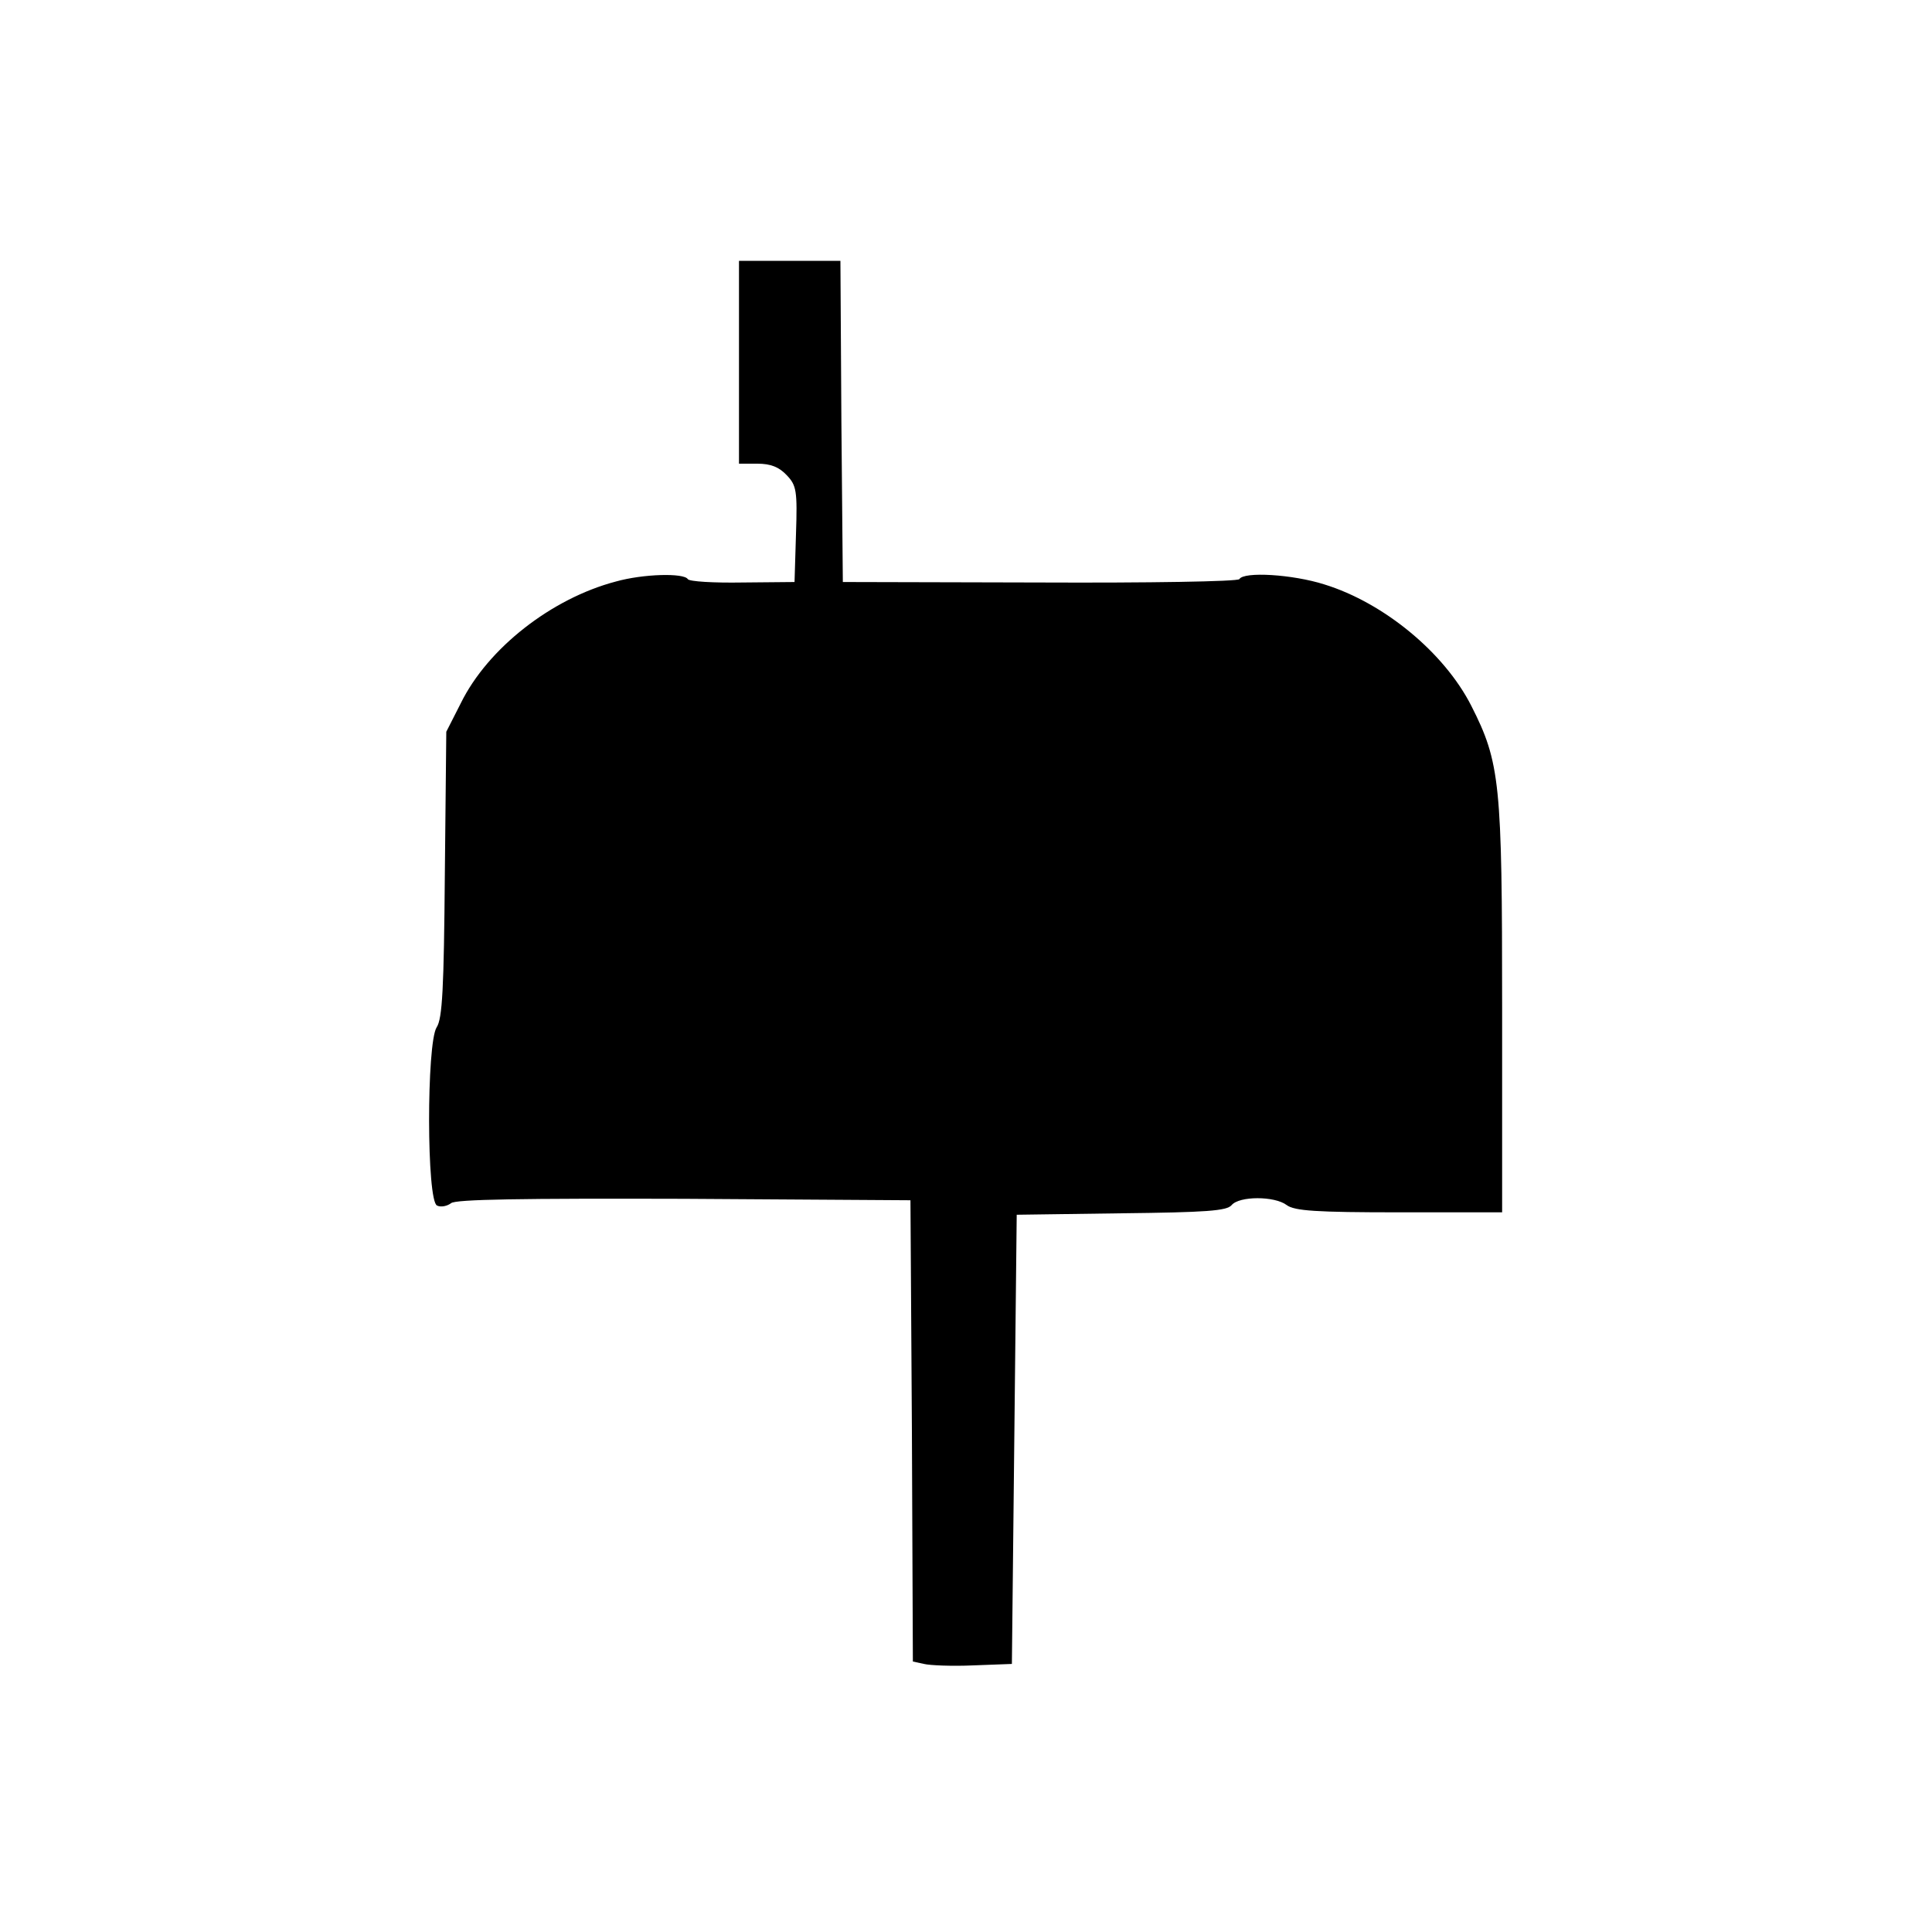
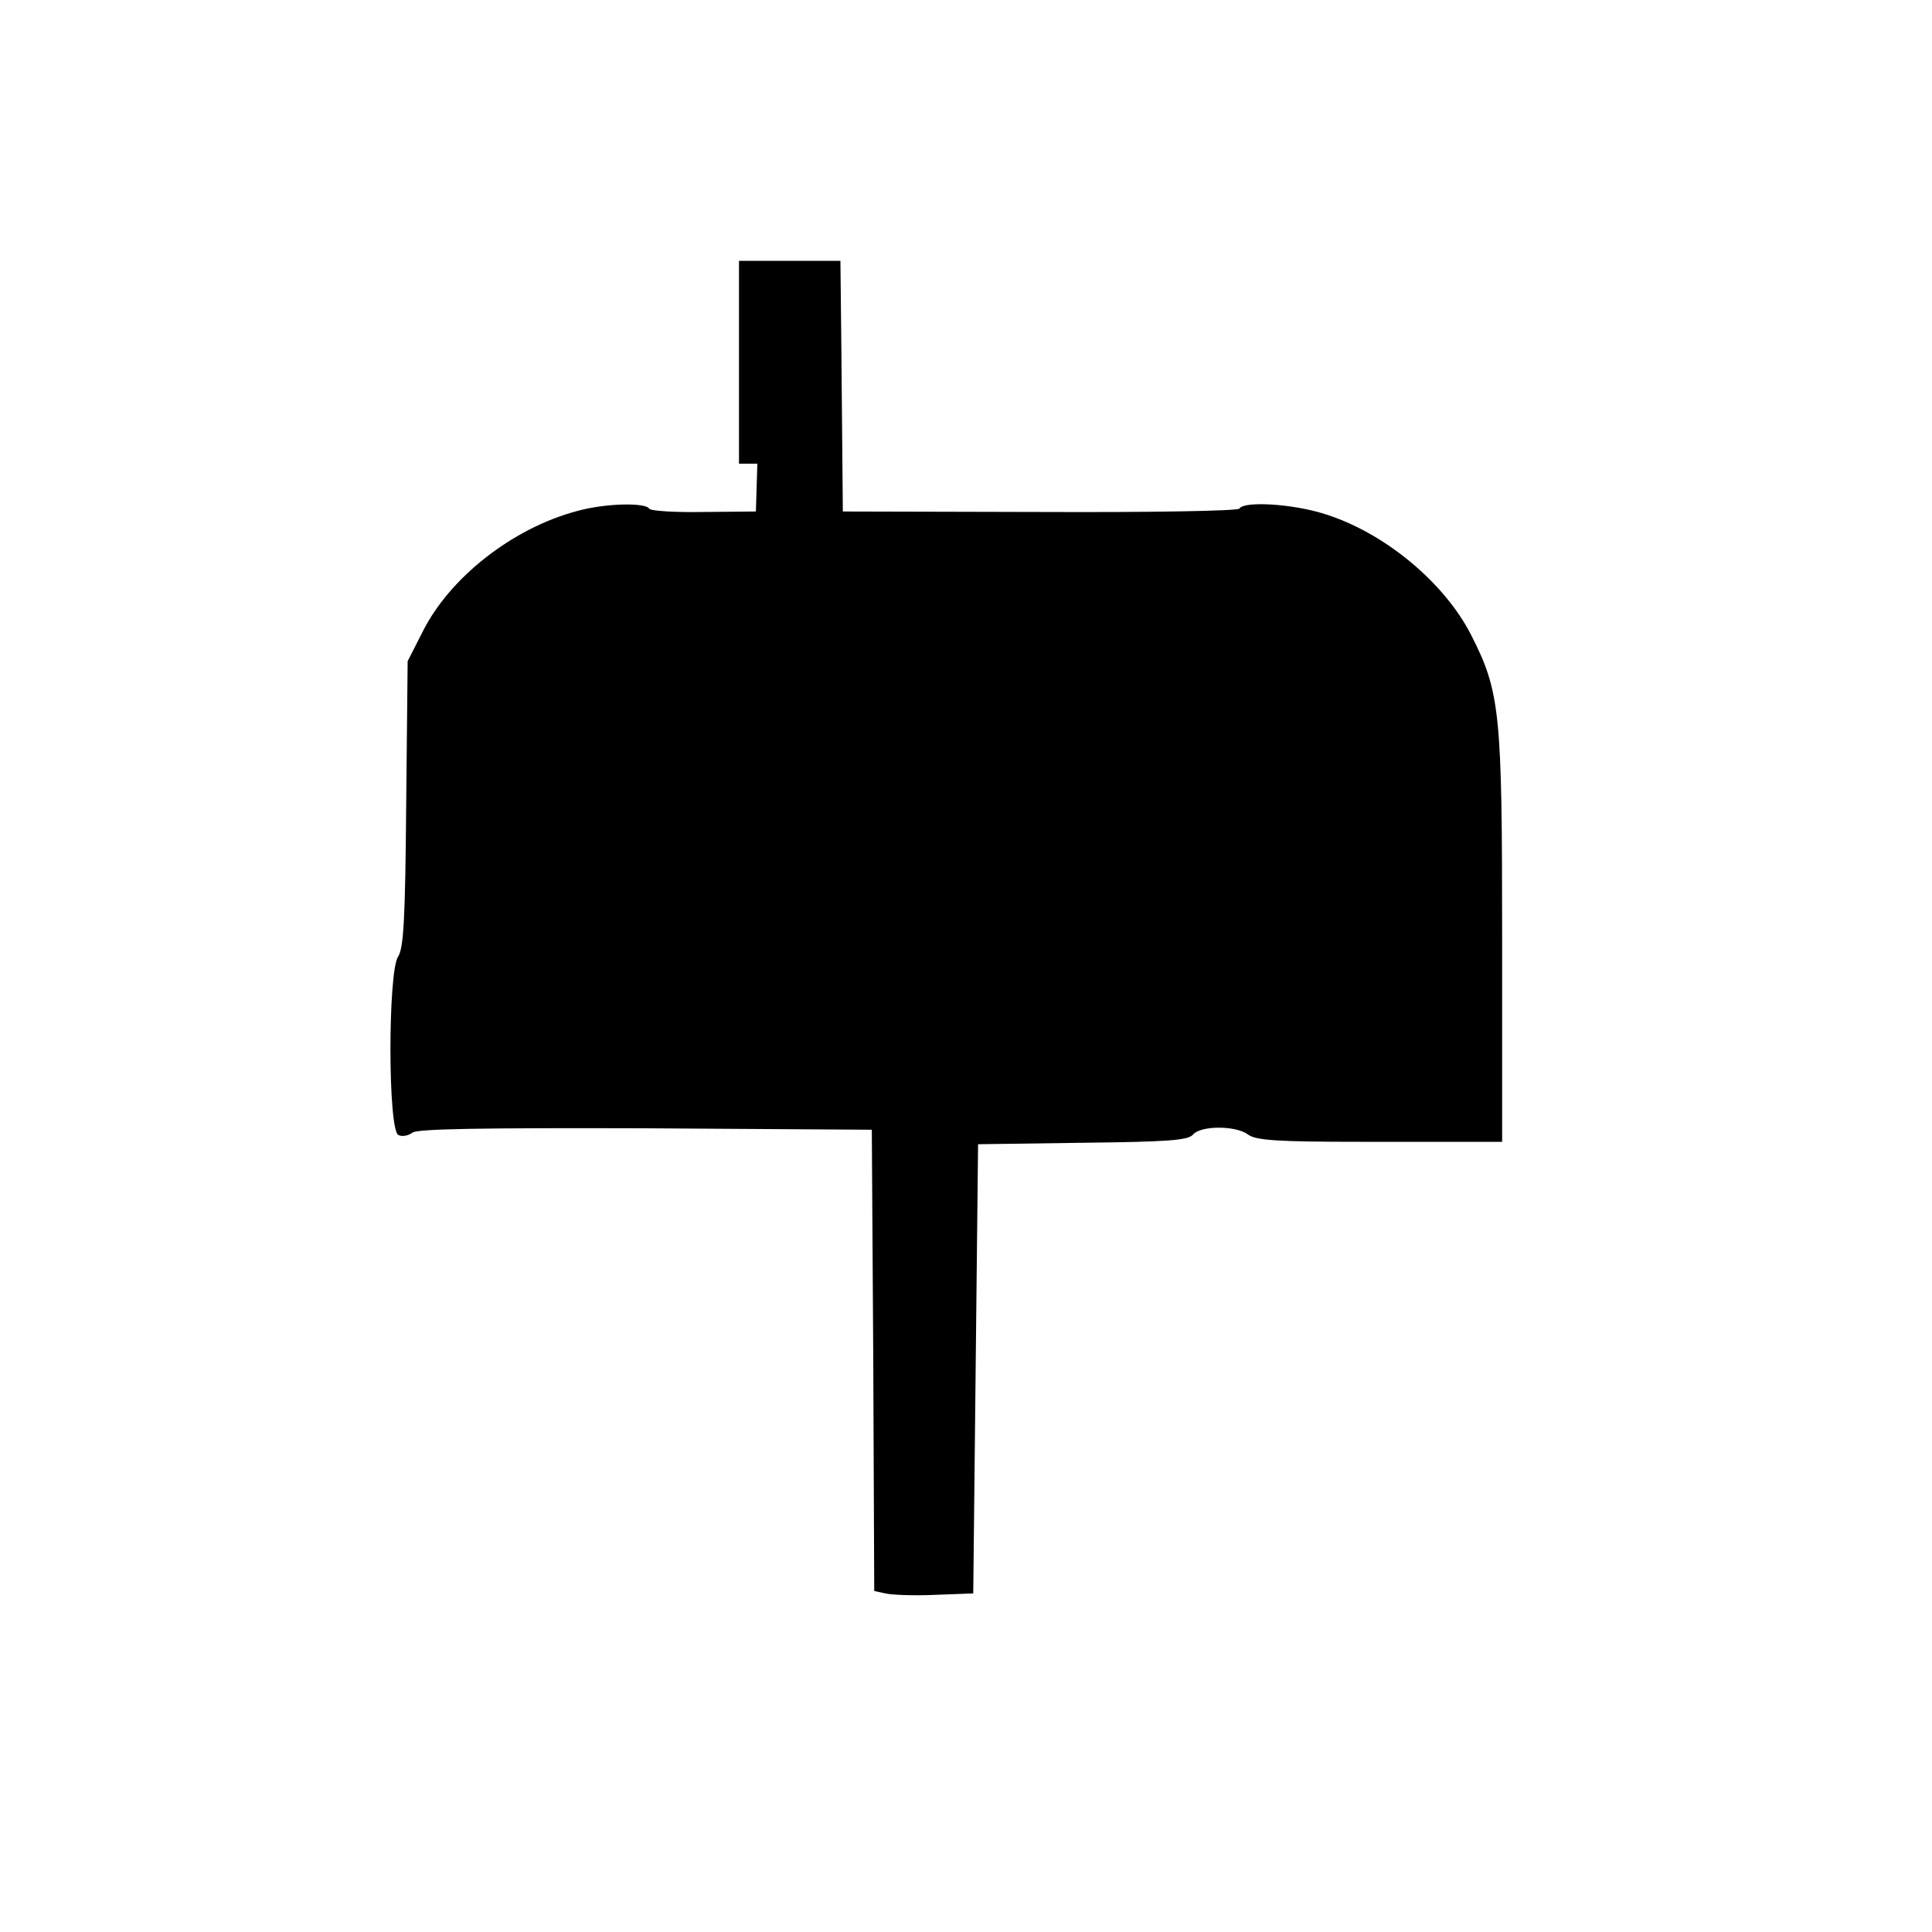
<svg xmlns="http://www.w3.org/2000/svg" version="1" width="533.333" height="533.333" viewBox="0 0 400 400">
-   <path d="M153 75v21h3.8c2.8 0 4.5.7 6.1 2.4 2 2.1 2.2 3.2 1.9 12.2l-.3 9.9-10.8.1c-5.9.1-11-.2-11.3-.7-.8-1.3-9.2-1.1-14.9.5-13.3 3.5-26.5 13.8-32.1 25.2l-3 5.9-.3 29.5c-.2 23.6-.5 29.9-1.7 31.7-2.1 3.3-2.1 36.1.1 36.9.8.4 2.1.1 2.9-.5.9-.8 14.7-1 48.2-.9l46.9.3.3 47.7.2 47.8 2.3.5c1.2.3 5.8.5 10.2.3l8-.3.5-46.5.5-46.5 21.6-.3c17.7-.2 21.9-.5 22.9-1.7 1.6-1.9 8.9-1.9 11.4 0 1.6 1.2 6.1 1.5 23.3 1.5H311v-42.4c0-46.5-.4-50.7-6.4-62.5-5.6-11-18.1-21.3-30.4-25.1-6.6-2.1-16.7-2.7-17.6-1.1-.3.5-18.9.8-41.3.7l-40.8-.1-.3-33.3L174 54h-21v21z" />
+   <path d="M153 75v21h3.8l-.3 9.9-10.8.1c-5.9.1-11-.2-11.3-.7-.8-1.3-9.2-1.1-14.9.5-13.3 3.5-26.5 13.8-32.1 25.2l-3 5.9-.3 29.5c-.2 23.6-.5 29.9-1.7 31.7-2.1 3.3-2.1 36.1.1 36.9.8.4 2.1.1 2.9-.5.9-.8 14.7-1 48.2-.9l46.9.3.3 47.7.2 47.8 2.3.5c1.2.3 5.8.5 10.2.3l8-.3.5-46.5.5-46.5 21.6-.3c17.7-.2 21.9-.5 22.9-1.7 1.6-1.9 8.9-1.9 11.4 0 1.6 1.2 6.1 1.5 23.3 1.5H311v-42.4c0-46.5-.4-50.7-6.4-62.5-5.6-11-18.1-21.3-30.4-25.1-6.6-2.1-16.7-2.7-17.6-1.1-.3.5-18.9.8-41.3.7l-40.8-.1-.3-33.3L174 54h-21v21z" />
</svg>